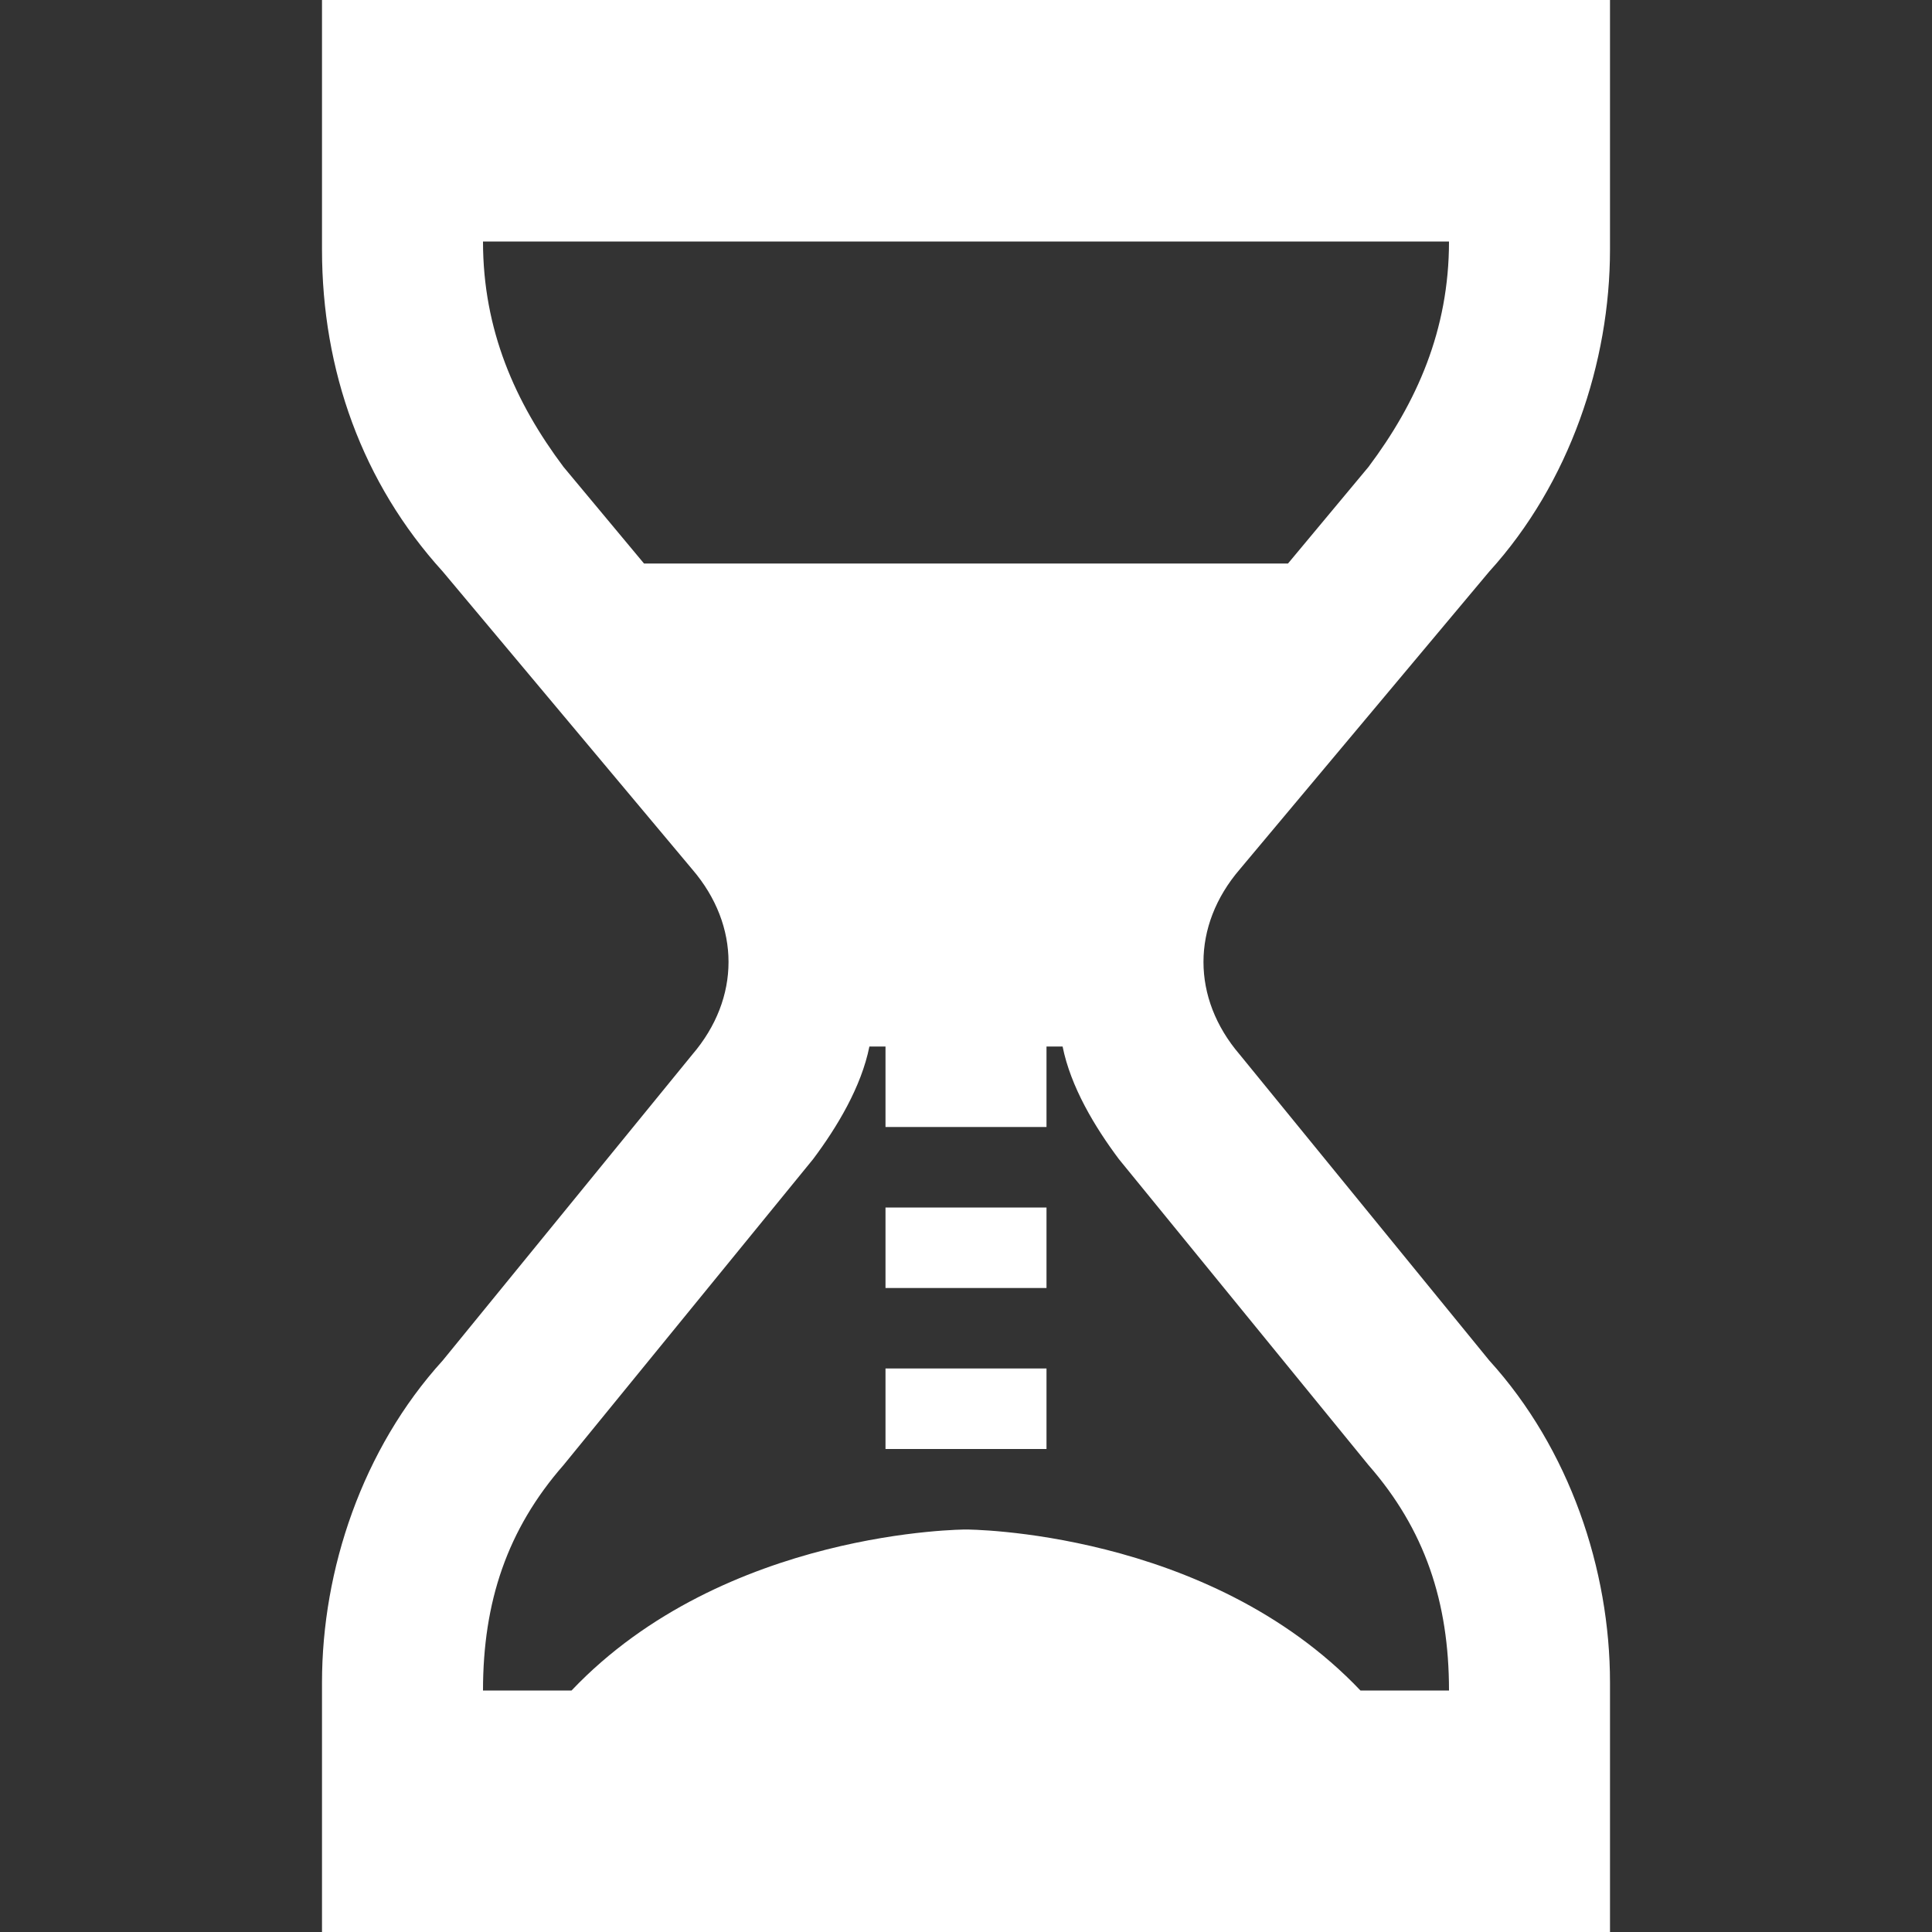
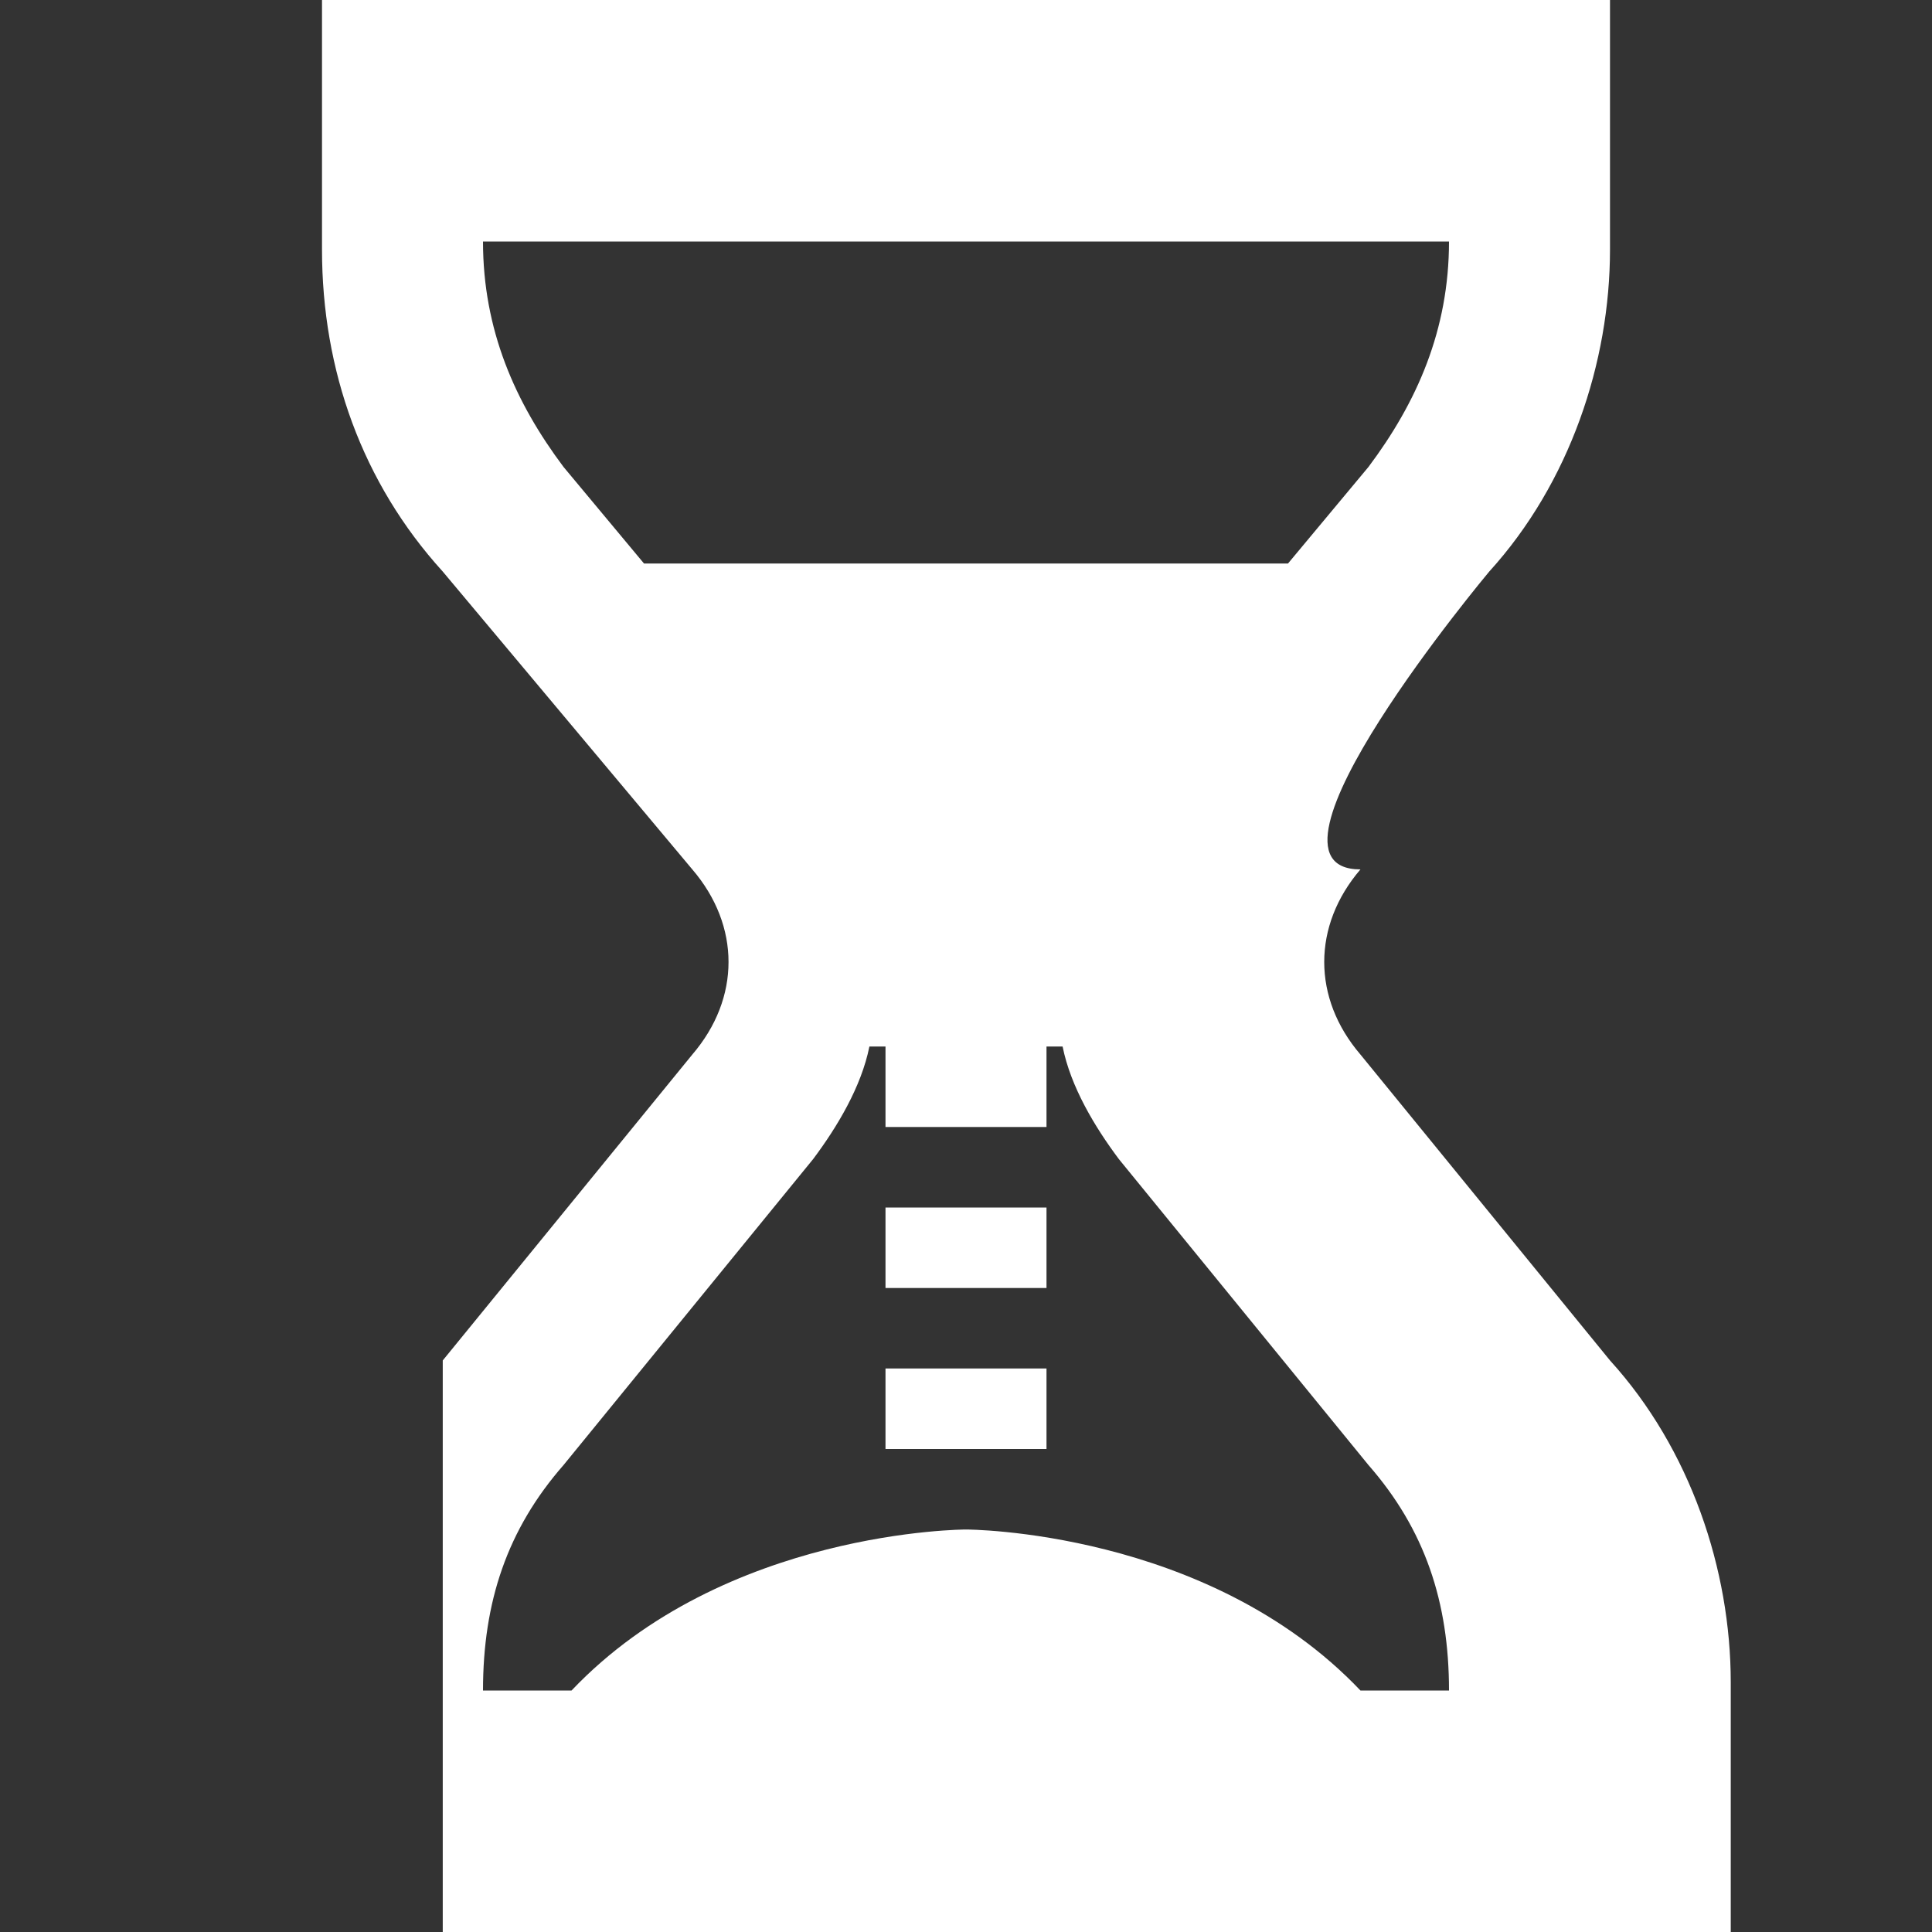
<svg xmlns="http://www.w3.org/2000/svg" version="1.1" id="Laag_1" x="0px" y="0px" viewBox="0 0 24 24" style="enable-background:new 0 0 24 24;" xml:space="preserve">
  <rect x="0" y="0" width="24" height="24" fill="#333333" stroke="none" />
  <style type="text/css">
	.st0{fill:#FFFFFF;}
</style>
-   <path class="st0" d="M18.5,7.1c1-1.1,1.5-2.6,1.5-4V0H4v3.1c0,1.5,0.5,2.9,1.5,4l3.1,3.7c0.6,0.7,0.6,1.6,0,2.3l-3.1,3.8  C4.5,18,4,19.5,4,20.9V24h16v-3.1c0-1.4-0.5-2.9-1.5-4l-3.1-3.8c-0.6-0.7-0.6-1.6,0-2.3C15.4,10.8,18.5,7.1,18.5,7.1z M18,3  c0,1.1-0.4,2-1,2.8L16,7H8L7,5.8C6.4,5,6,4.1,6,3H18z M17,18.2c0.7,0.8,1,1.7,1,2.8h-1.1C15,19,12,19,12,19s-3,0-4.9,2H6  c0-1.1,0.3-2,1-2.8l3.1-3.8c0.3-0.4,0.6-0.9,0.7-1.4H11v1h2v-1h0.2c0.1,0.5,0.4,1,0.7,1.4L17,18.2z M11,17h2v1h-2V17z M11,15h2v1h-2  V15z" />
+   <path class="st0" d="M18.5,7.1c1-1.1,1.5-2.6,1.5-4V0H4v3.1c0,1.5,0.5,2.9,1.5,4l3.1,3.7c0.6,0.7,0.6,1.6,0,2.3l-3.1,3.8  V24h16v-3.1c0-1.4-0.5-2.9-1.5-4l-3.1-3.8c-0.6-0.7-0.6-1.6,0-2.3C15.4,10.8,18.5,7.1,18.5,7.1z M18,3  c0,1.1-0.4,2-1,2.8L16,7H8L7,5.8C6.4,5,6,4.1,6,3H18z M17,18.2c0.7,0.8,1,1.7,1,2.8h-1.1C15,19,12,19,12,19s-3,0-4.9,2H6  c0-1.1,0.3-2,1-2.8l3.1-3.8c0.3-0.4,0.6-0.9,0.7-1.4H11v1h2v-1h0.2c0.1,0.5,0.4,1,0.7,1.4L17,18.2z M11,17h2v1h-2V17z M11,15h2v1h-2  V15z" />
</svg>